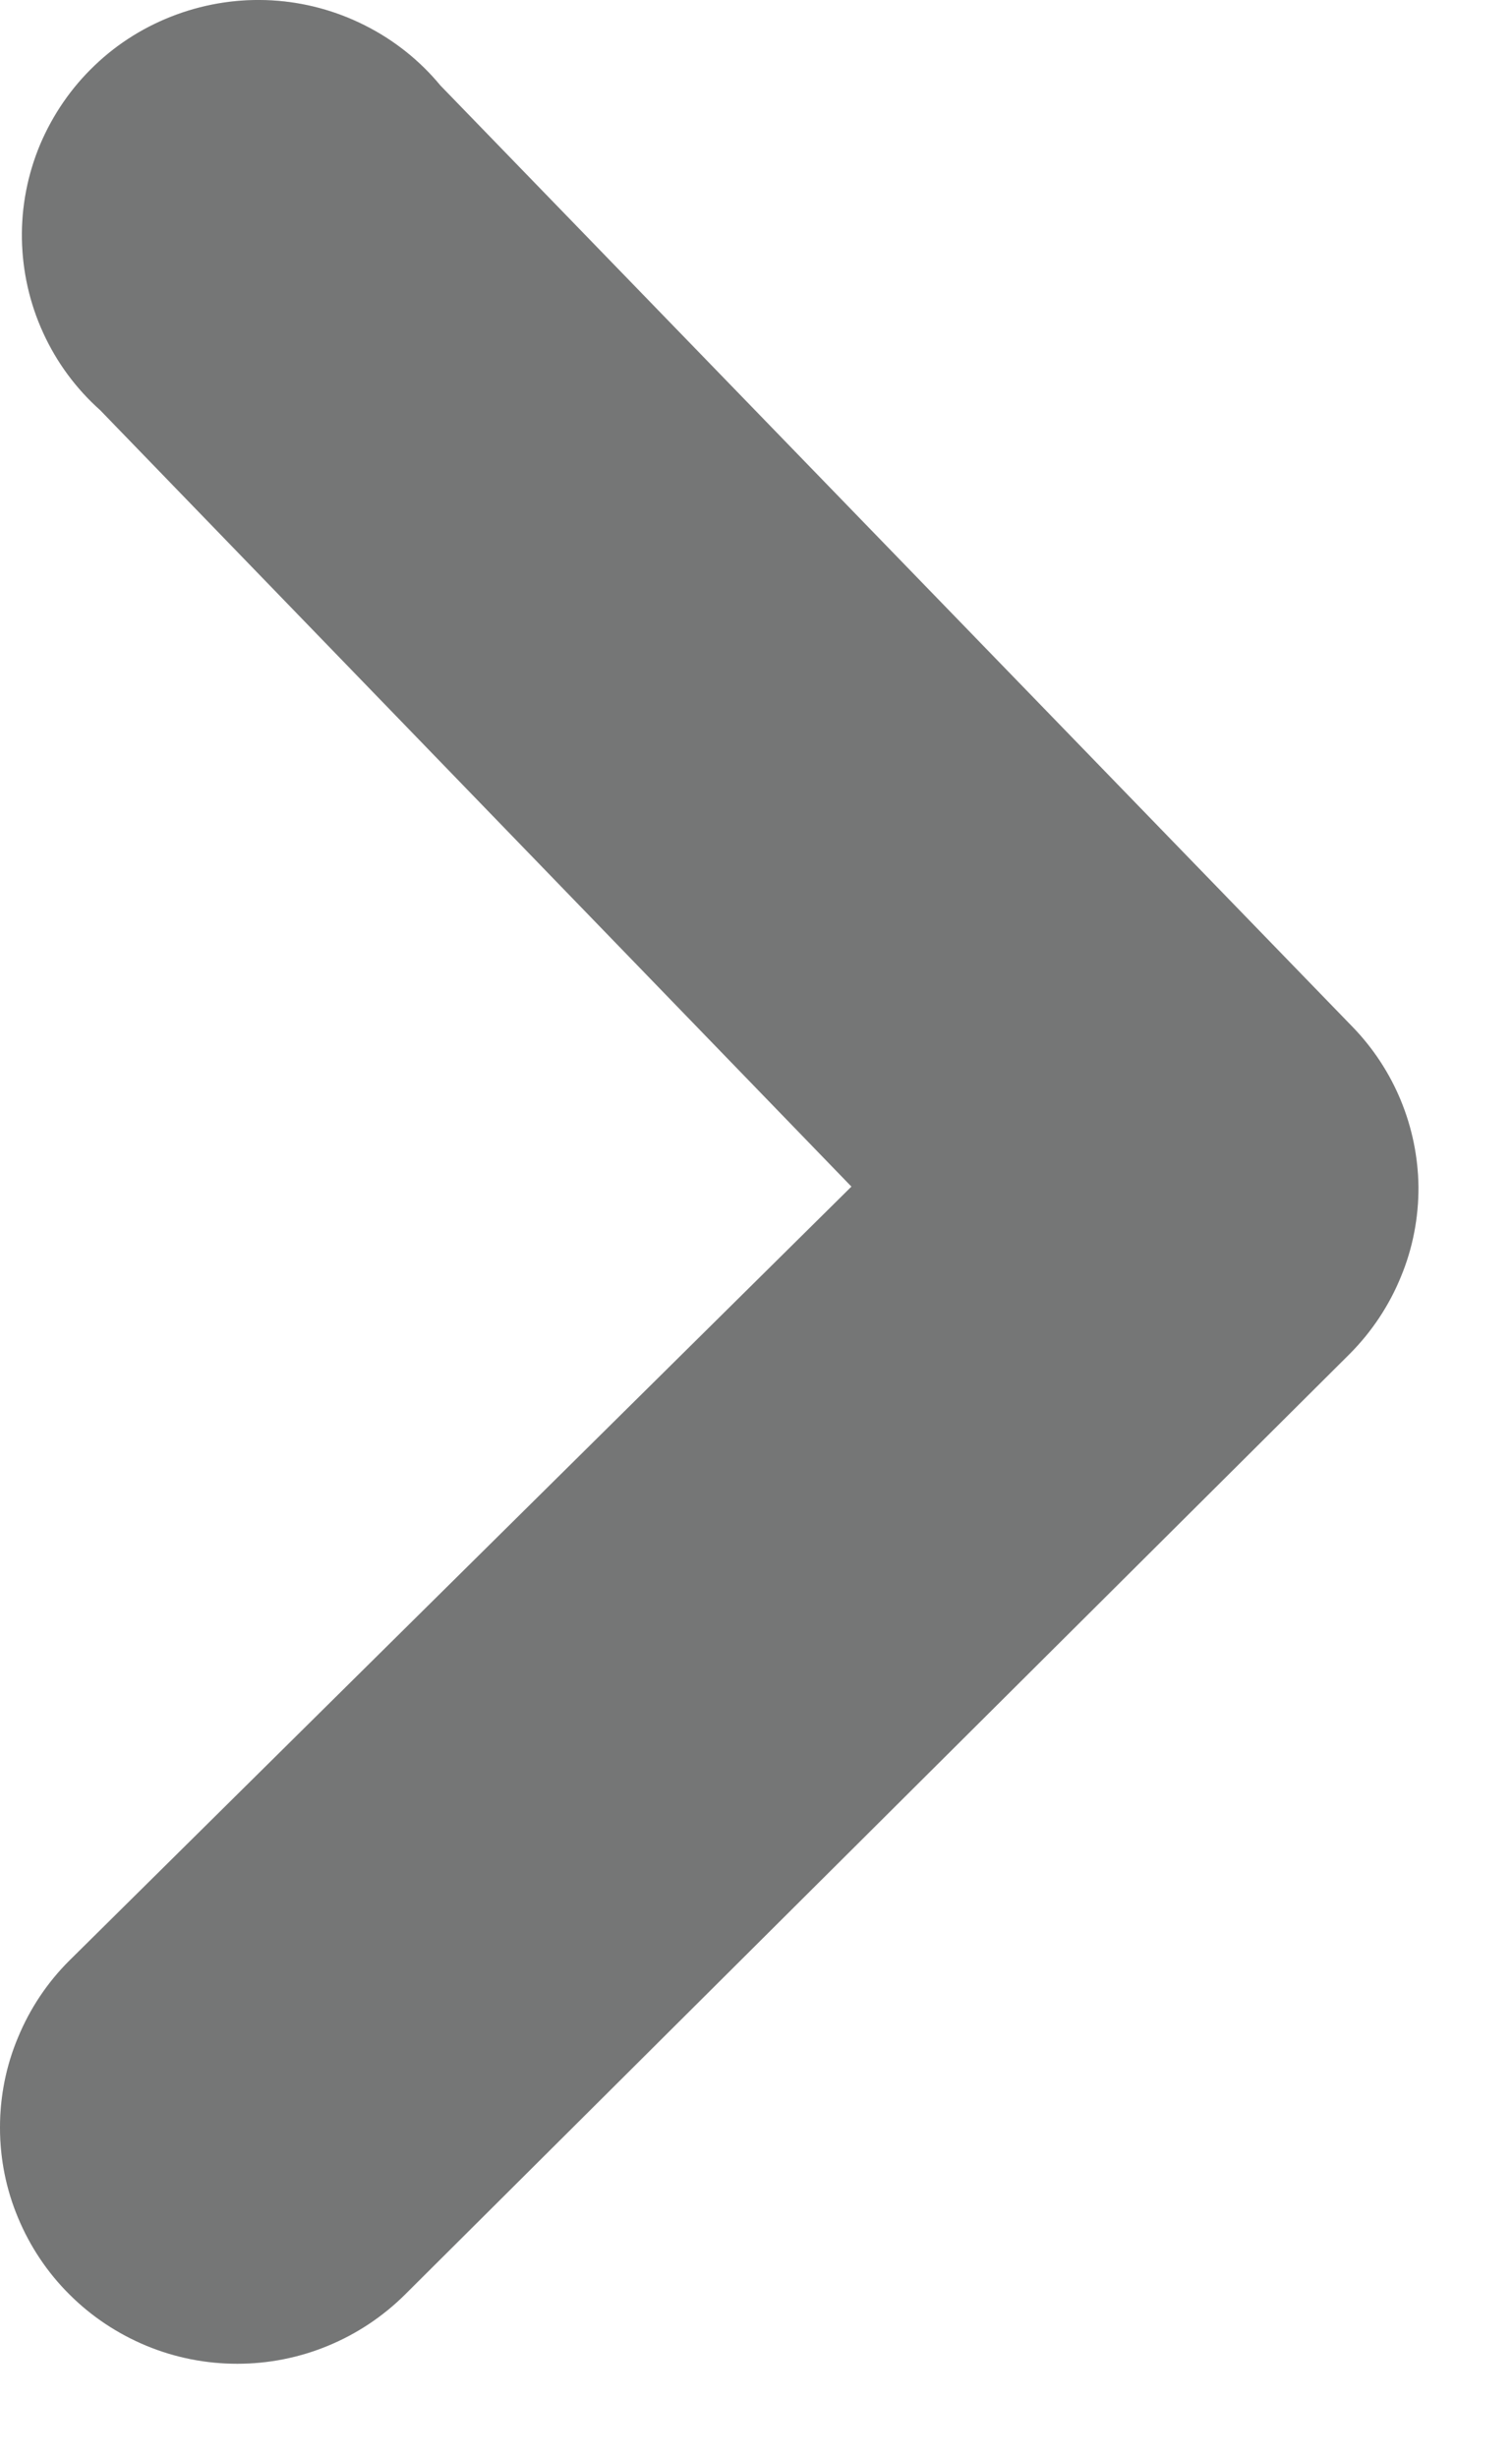
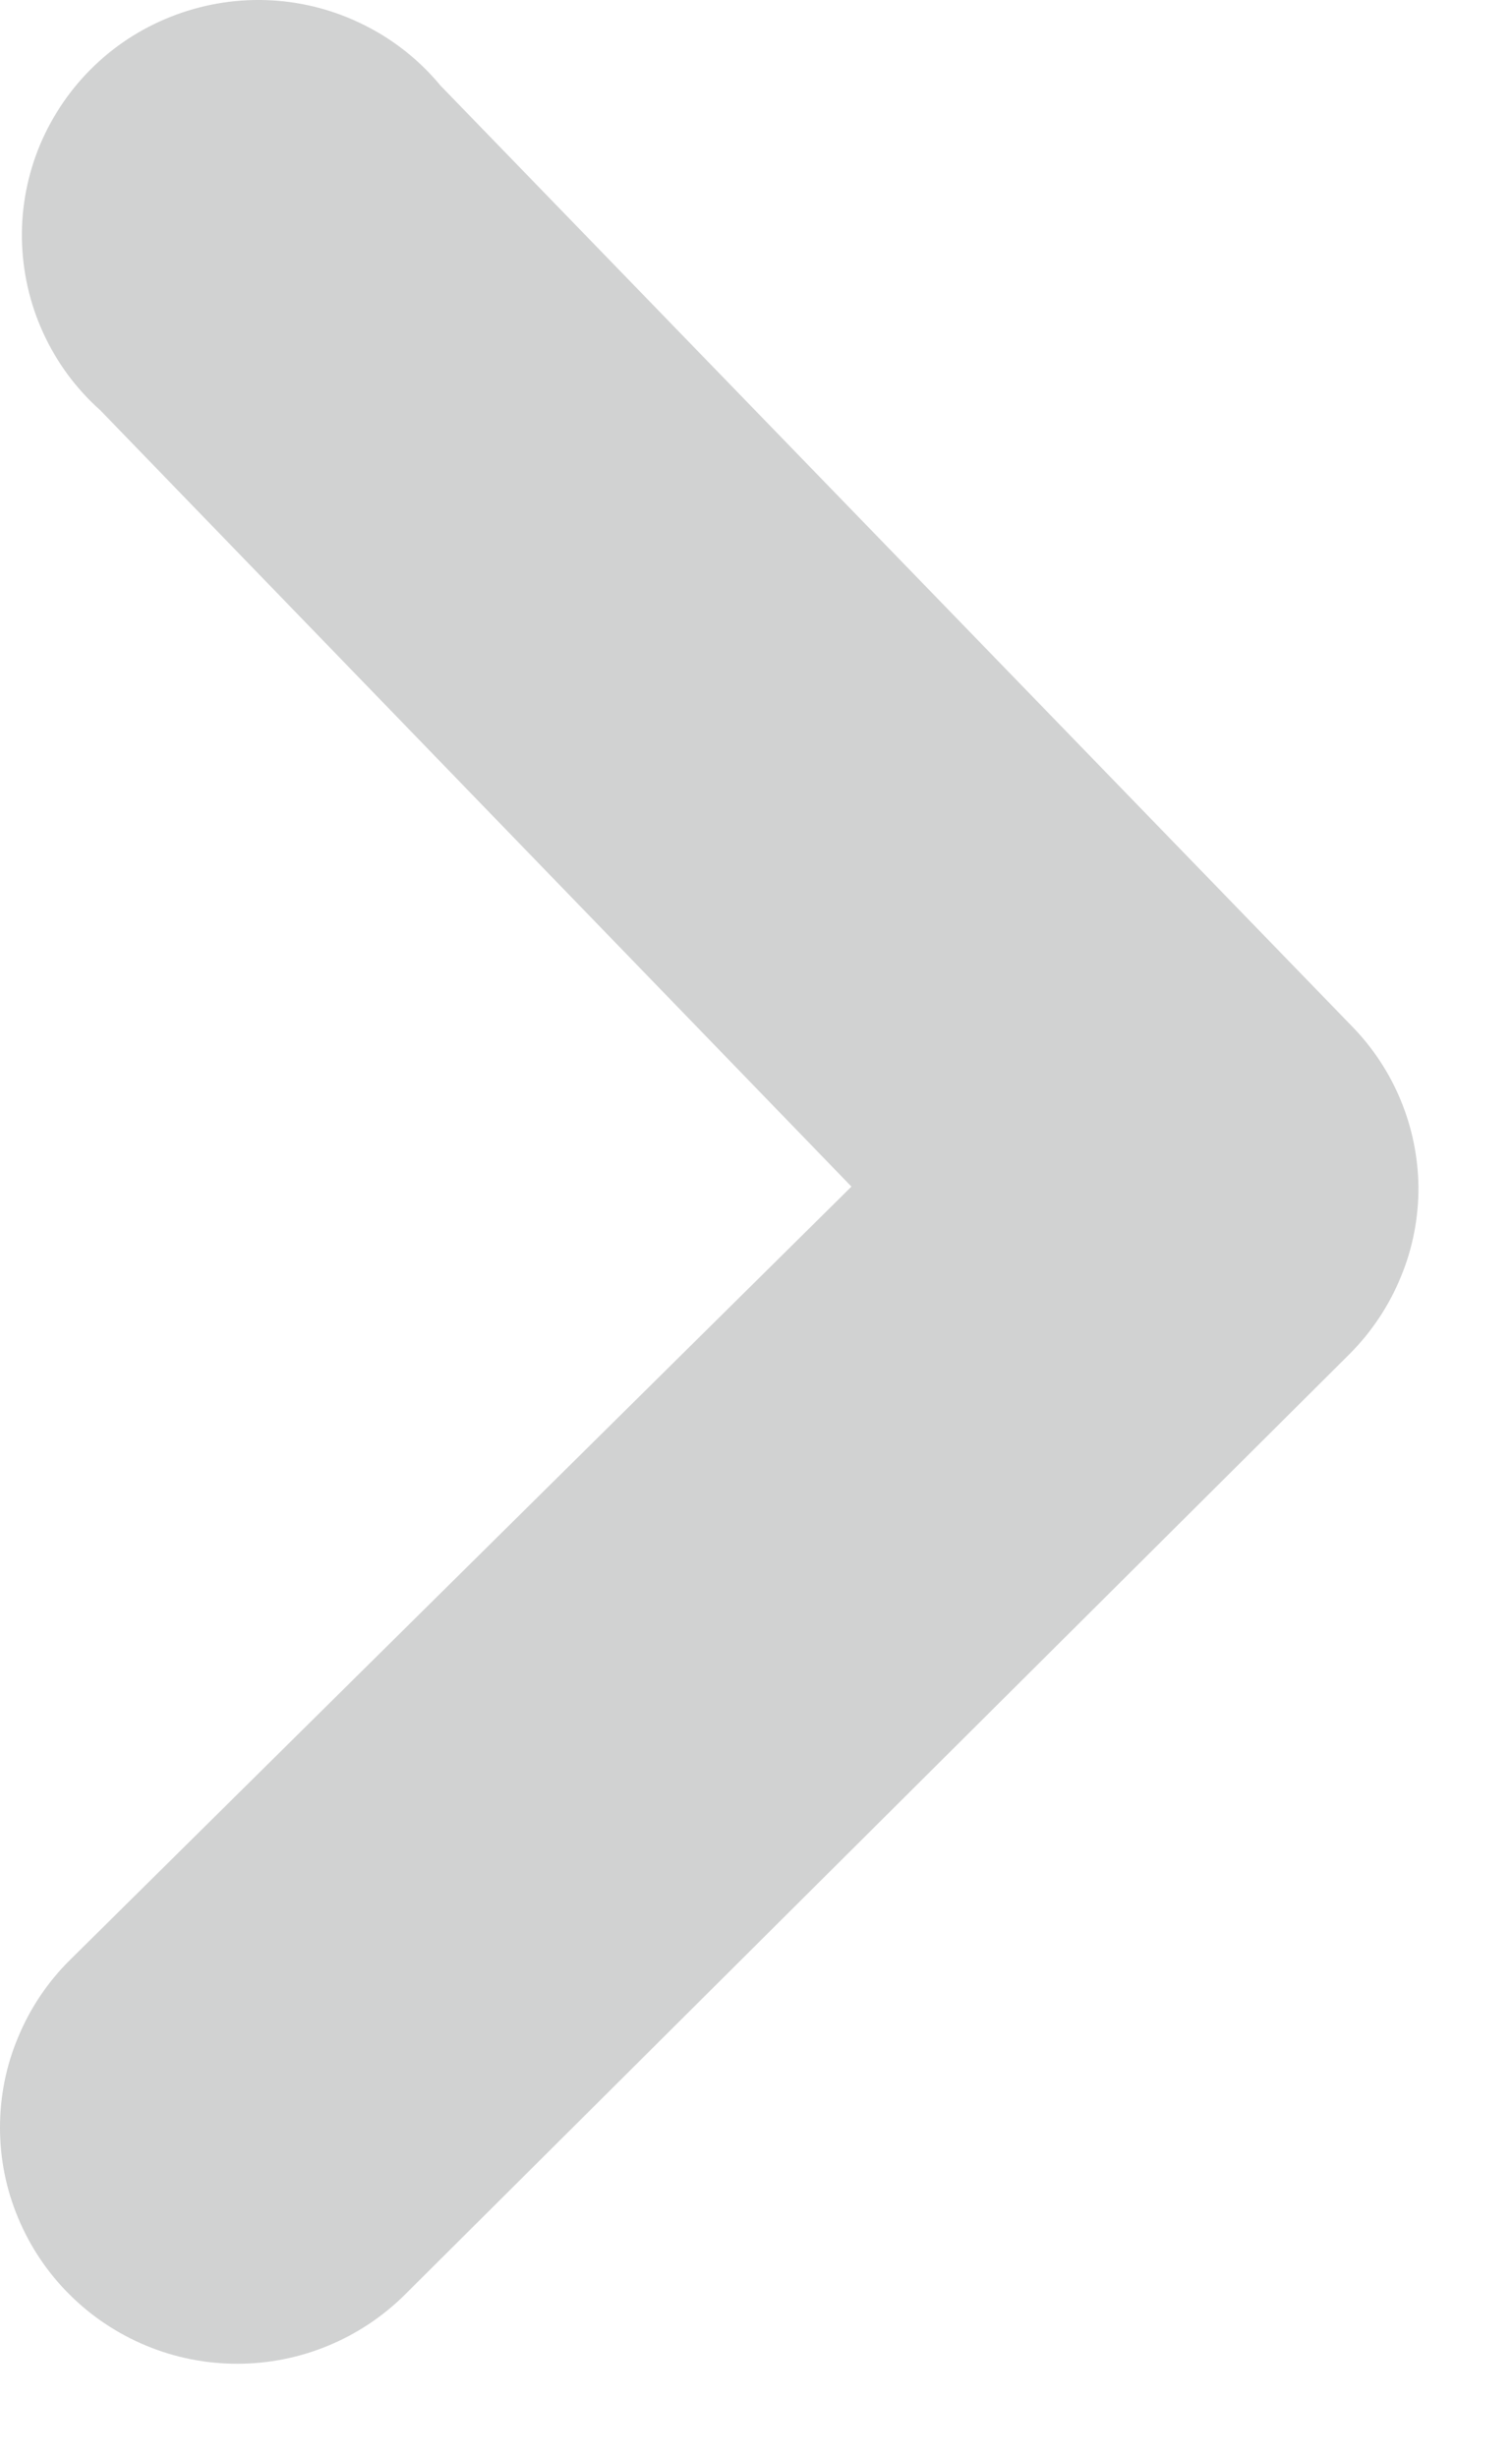
<svg xmlns="http://www.w3.org/2000/svg" width="8" height="13" viewBox="0 0 8 13" fill="none">
  <path d="M7.505 6.275C7.506 6.438 7.475 6.601 7.412 6.752C7.35 6.904 7.258 7.042 7.143 7.158L2.143 12.134C2.026 12.25 1.888 12.342 1.735 12.405C1.583 12.468 1.42 12.5 1.255 12.5C1.09 12.5 0.927 12.468 0.775 12.405C0.623 12.342 0.484 12.25 0.368 12.134C0.251 12.018 0.159 11.88 0.096 11.729C0.032 11.577 -4.98882e-08 11.415 -5.46027e-08 11.251C-5.93172e-08 11.087 0.032 10.924 0.096 10.773C0.159 10.621 0.251 10.483 0.368 10.367L4.505 6.275L0.53 2.169C0.402 2.055 0.299 1.915 0.228 1.759C0.157 1.604 0.119 1.435 0.116 1.264C0.113 1.093 0.146 0.923 0.212 0.765C0.279 0.607 0.377 0.464 0.501 0.346C0.625 0.227 0.773 0.136 0.934 0.077C1.095 0.018 1.267 -0.008 1.439 0.002C1.611 0.012 1.778 0.057 1.932 0.135C2.085 0.212 2.221 0.32 2.33 0.452L7.155 5.429C7.376 5.656 7.501 5.959 7.505 6.275Z" fill="#D1D2D2" />
-   <path d="M7.505 6.275C7.506 6.438 7.475 6.601 7.412 6.752C7.35 6.904 7.258 7.042 7.143 7.158L2.143 12.134C2.026 12.25 1.888 12.342 1.735 12.405C1.583 12.468 1.42 12.5 1.255 12.5C1.09 12.5 0.927 12.468 0.775 12.405C0.623 12.342 0.484 12.25 0.368 12.134C0.251 12.018 0.159 11.88 0.096 11.729C0.032 11.577 -4.98882e-08 11.415 -5.46027e-08 11.251C-5.93172e-08 11.087 0.032 10.924 0.096 10.773C0.159 10.621 0.251 10.483 0.368 10.367L4.505 6.275L0.53 2.169C0.402 2.055 0.299 1.915 0.228 1.759C0.157 1.604 0.119 1.435 0.116 1.264C0.113 1.093 0.146 0.923 0.212 0.765C0.279 0.607 0.377 0.464 0.501 0.346C0.625 0.227 0.773 0.136 0.934 0.077C1.095 0.018 1.267 -0.008 1.439 0.002C1.611 0.012 1.778 0.057 1.932 0.135C2.085 0.212 2.221 0.32 2.33 0.452L7.155 5.429C7.376 5.656 7.501 5.959 7.505 6.275Z" fill="#111111" fill-opacity="0.48" />
</svg>